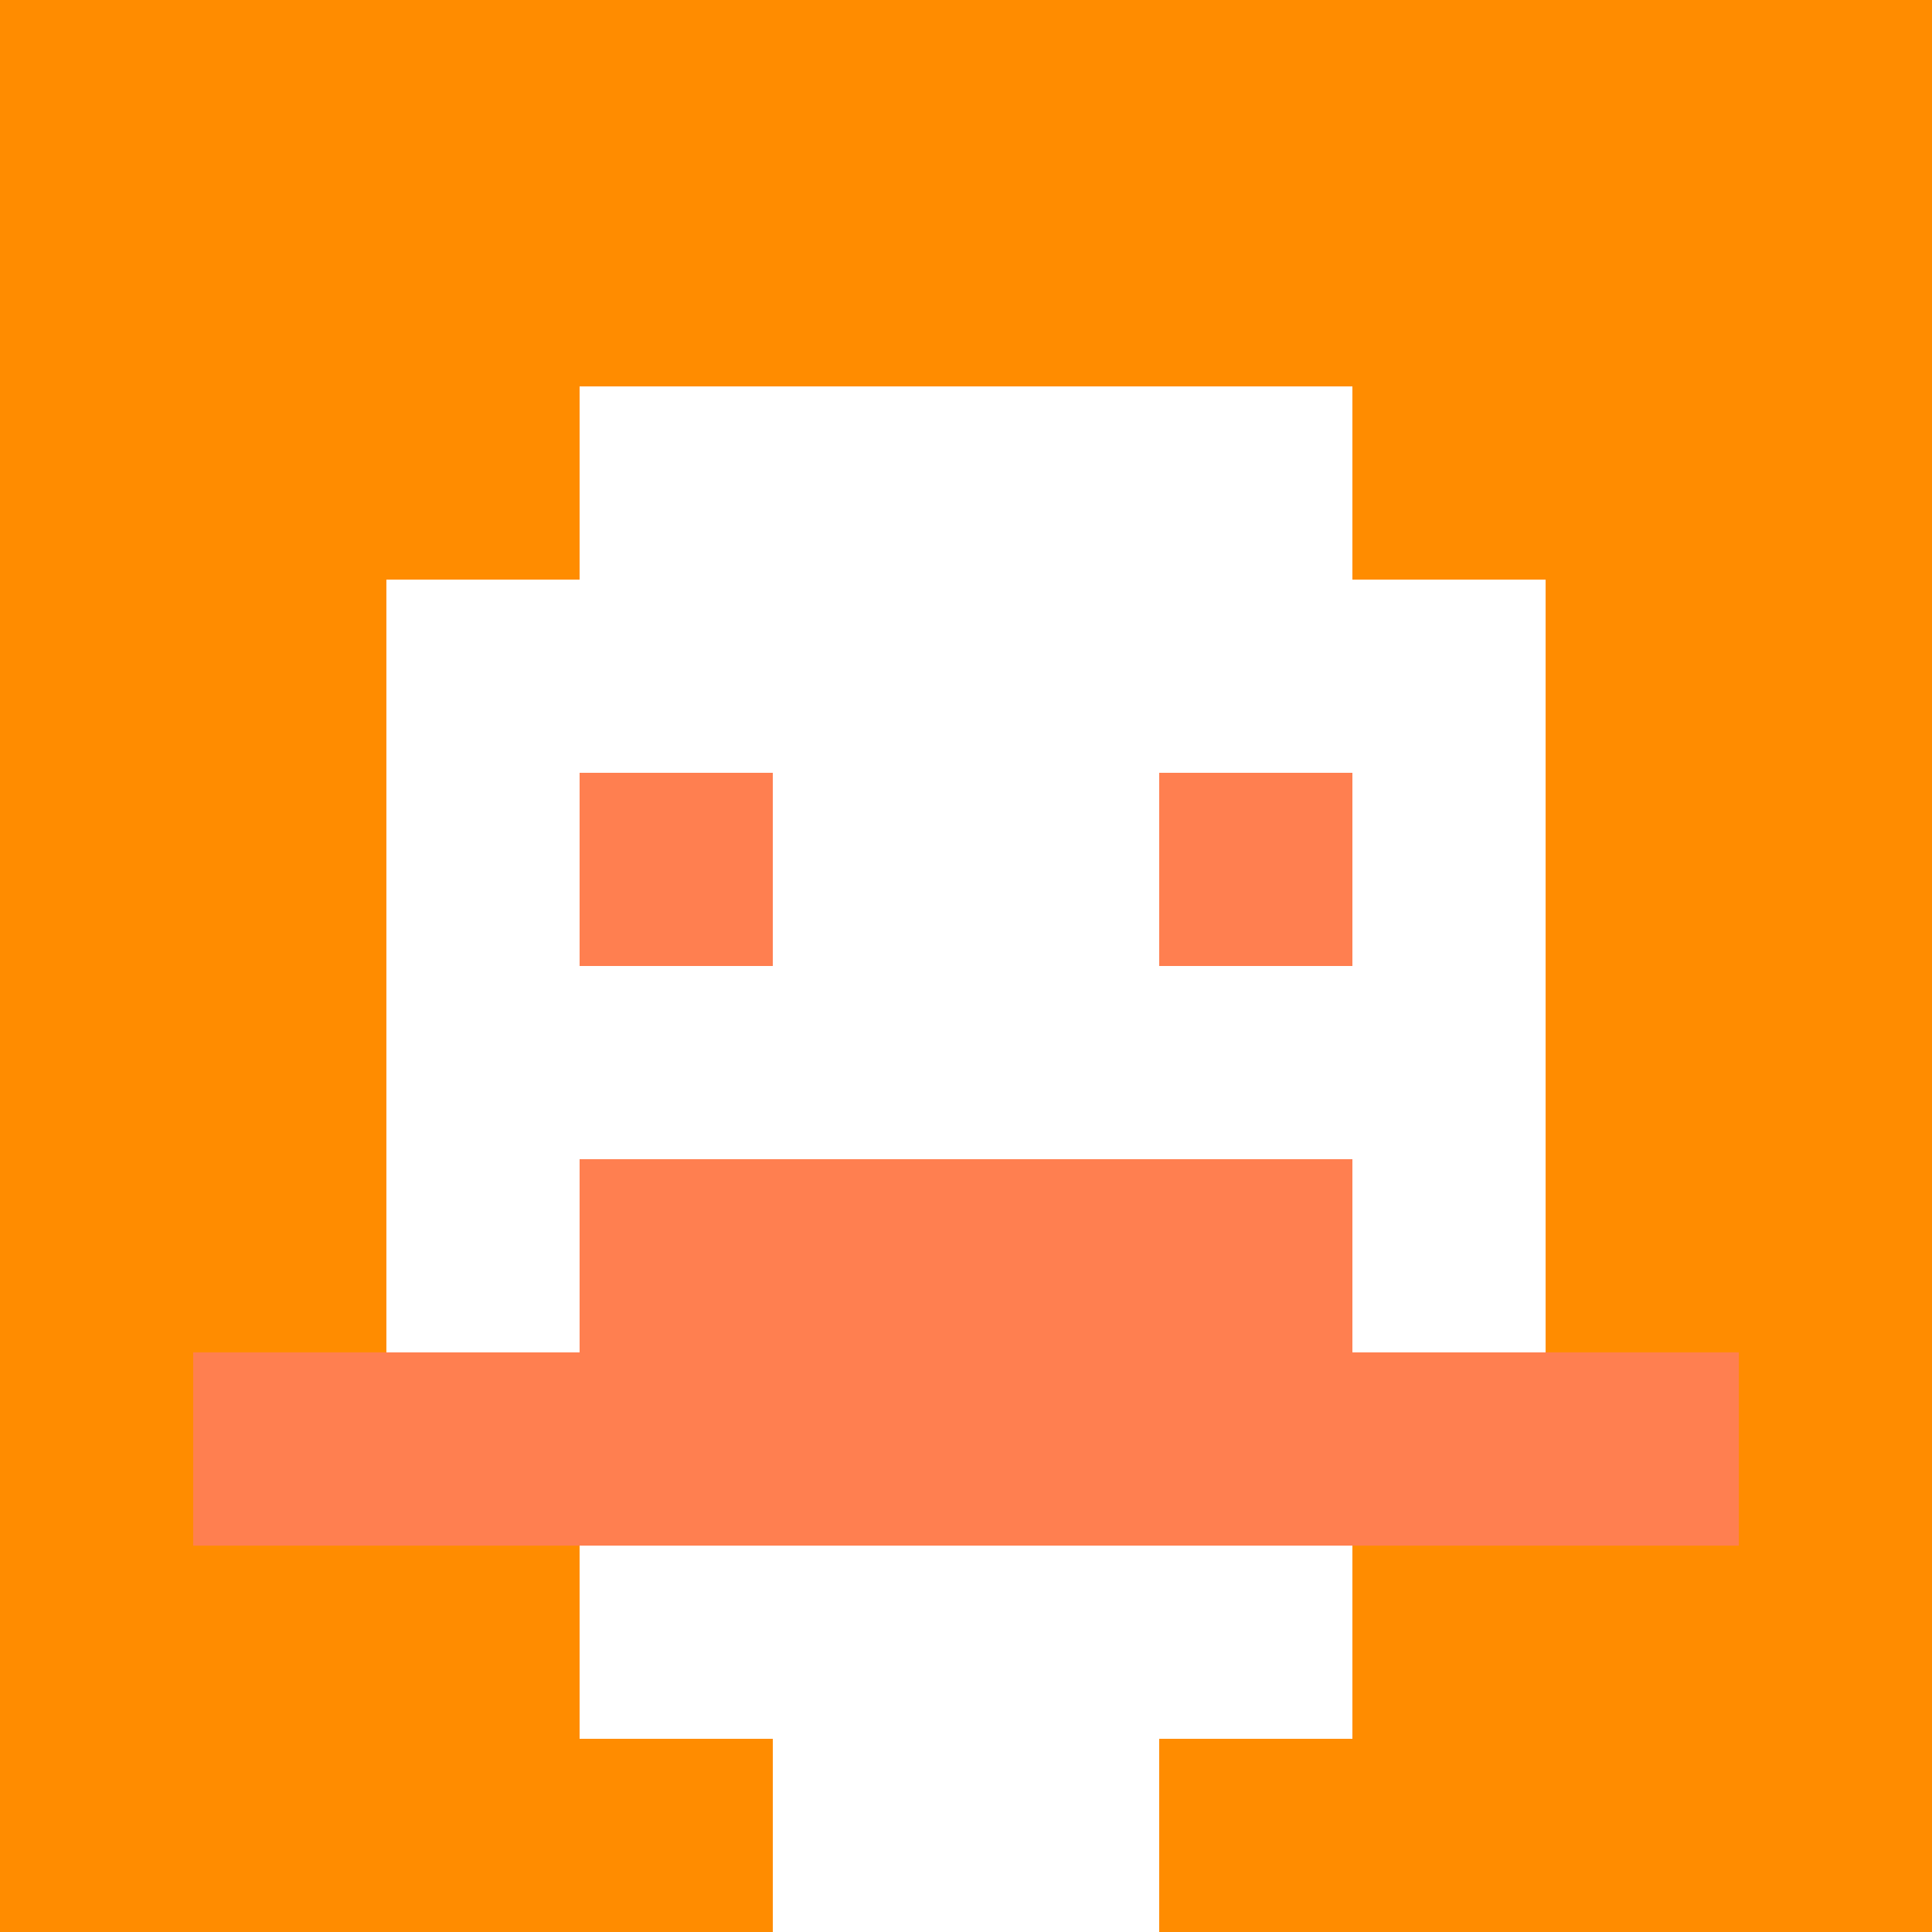
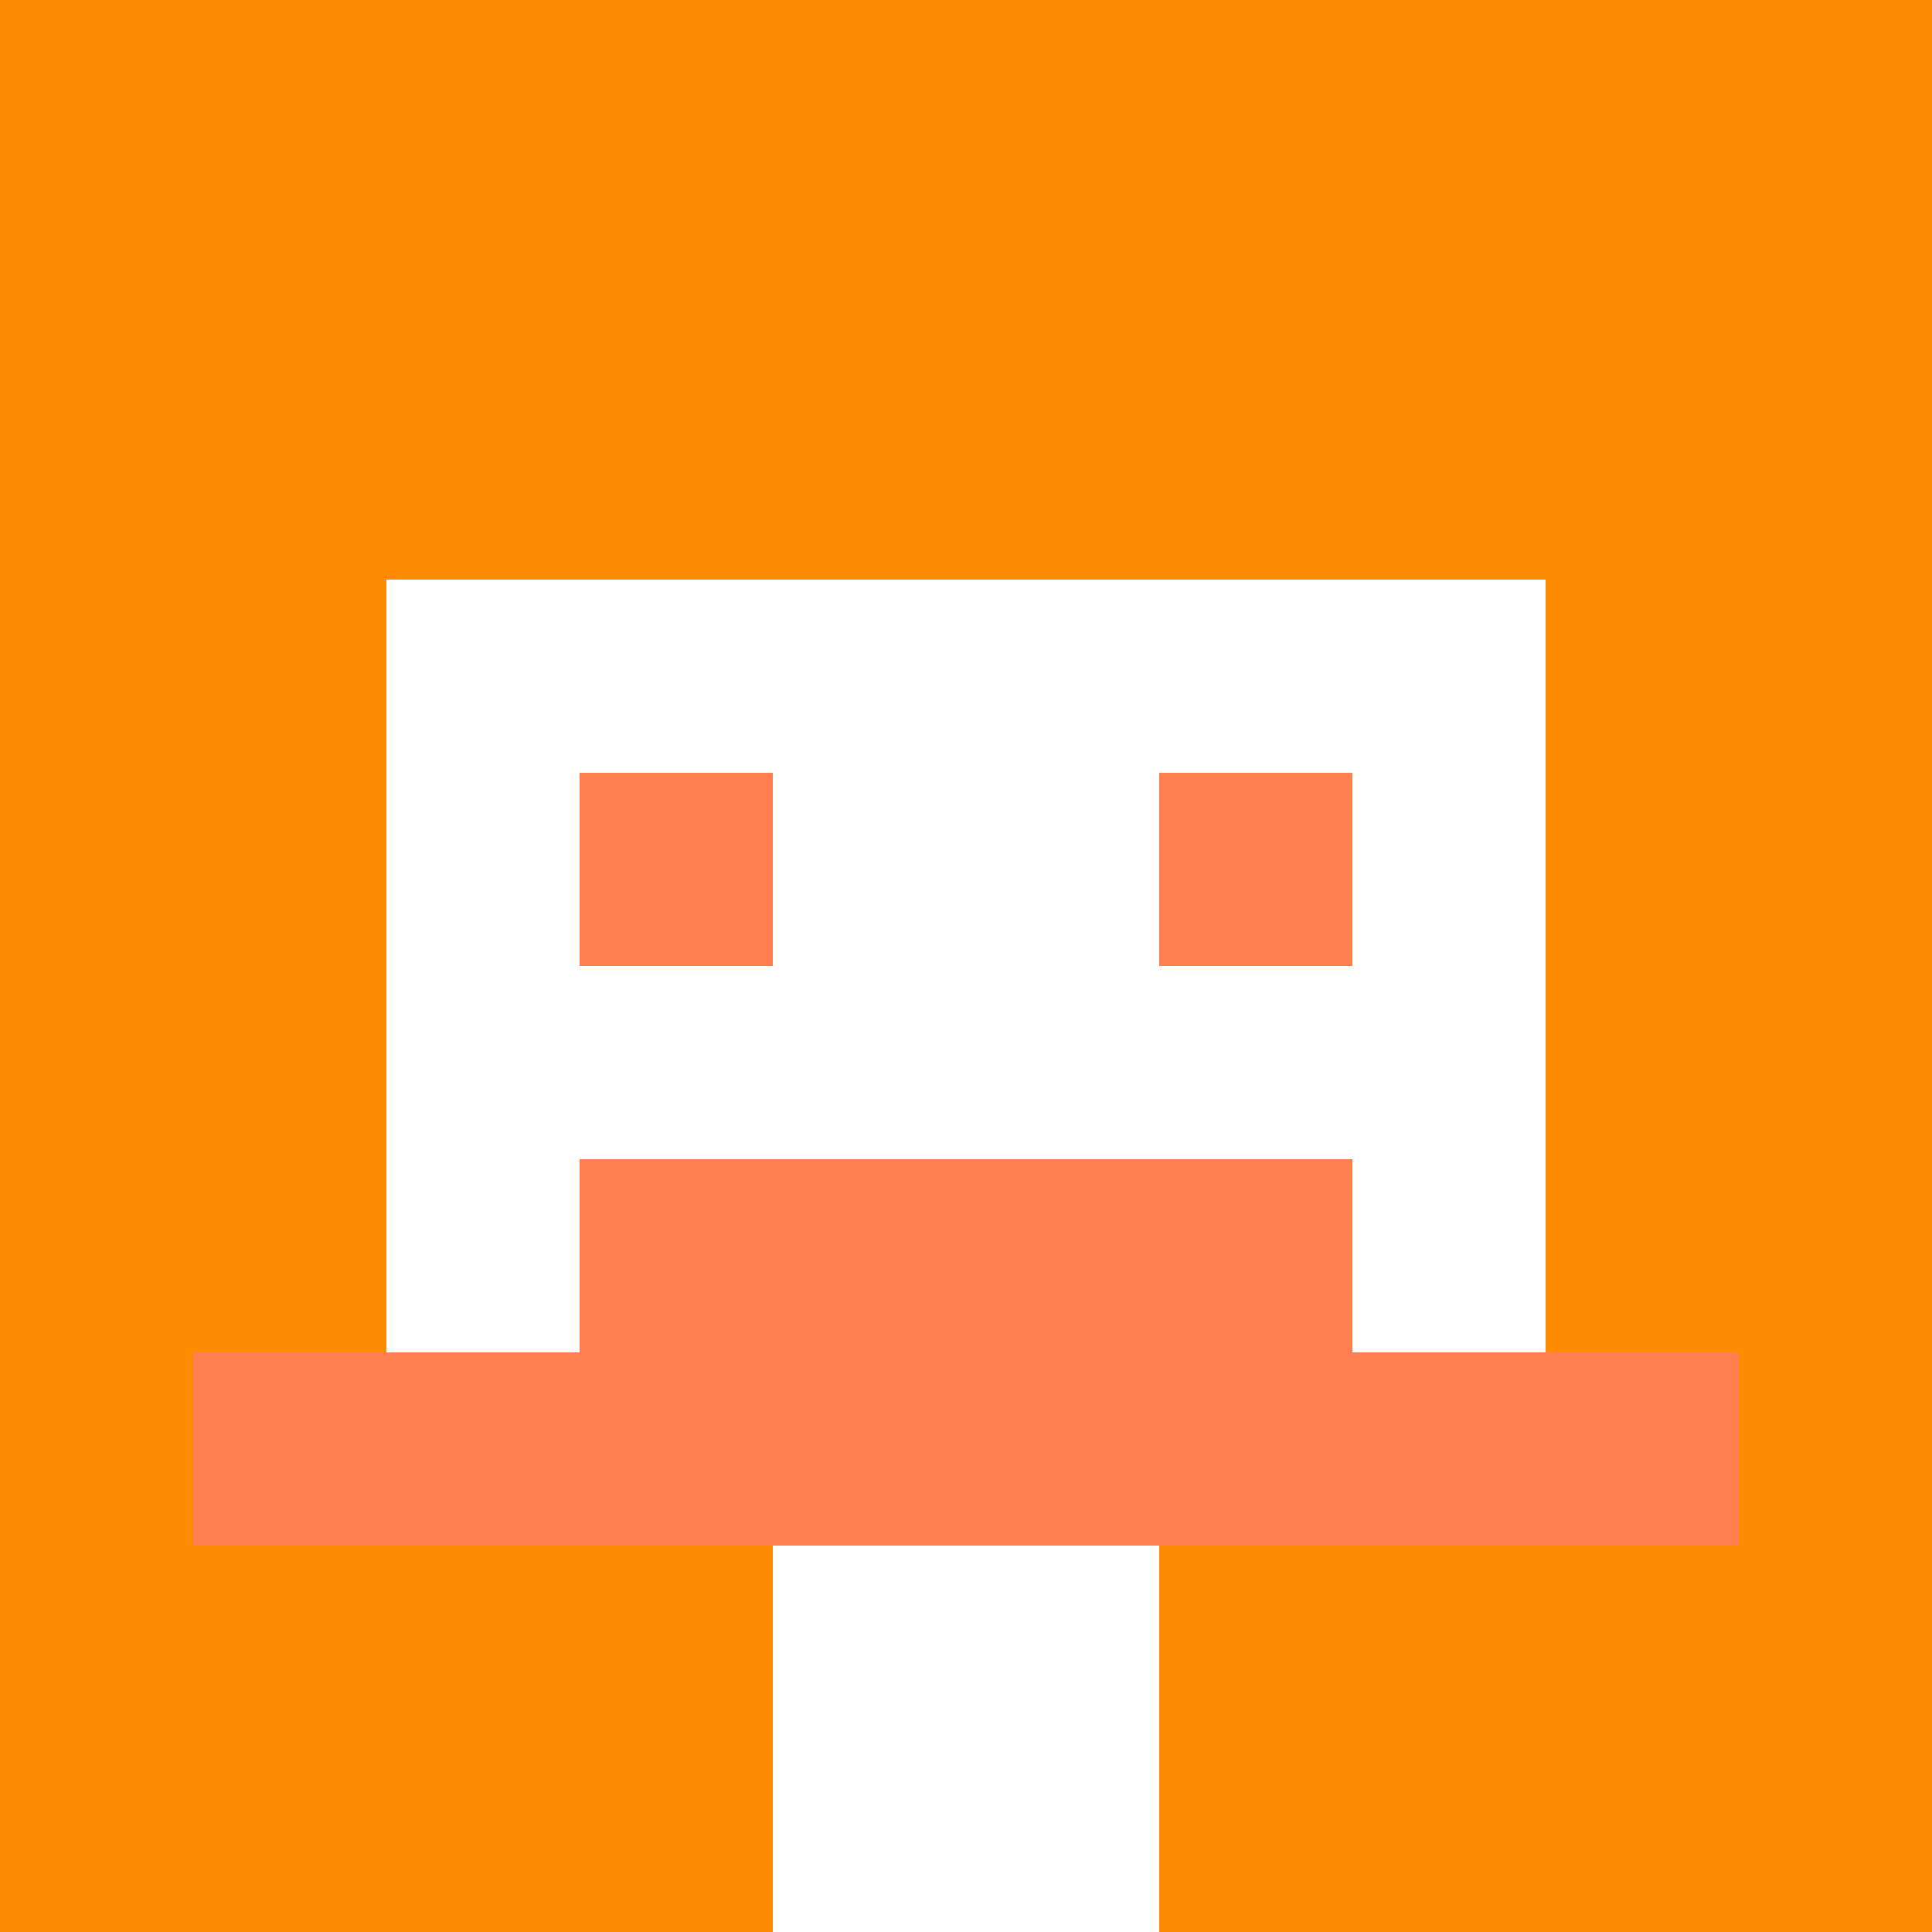
<svg xmlns="http://www.w3.org/2000/svg" version="1.1" width="600" height="600" viewBox="0 0 123 123">
  <title>'goose-pfp-classic' by Dmitri Cherniak</title>
  <desc>The Goose Is Loose</desc>
-   <rect width="100%" height="100%" fill="#060404" />
  <g>
    <g id="0-0">
      <rect x="0" y="0" height="123" width="123" fill="#FF8C00" />
      <g>
-         <rect id="0-0-3-2-4-7" x="36.9" y="24.6" width="49.2" height="86.1" fill="#FFFFFF" />
        <rect id="0-0-2-3-6-5" x="24.6" y="36.9" width="73.8" height="61.5" fill="#FFFFFF" />
        <rect id="0-0-4-8-2-2" x="49.2" y="98.4" width="24.6" height="24.6" fill="#FFFFFF" />
        <rect id="0-0-1-7-8-1" x="12.3" y="86.1" width="98.4" height="12.3" fill="#FF7F50" />
        <rect id="0-0-3-6-4-2" x="36.9" y="73.8" width="49.2" height="24.6" fill="#FF7F50" />
        <rect id="0-0-3-4-1-1" x="36.9" y="49.2" width="12.3" height="12.3" fill="#FF7F50" />
        <rect id="0-0-6-4-1-1" x="73.8" y="49.2" width="12.3" height="12.3" fill="#FF7F50" />
      </g>
    </g>
  </g>
</svg>